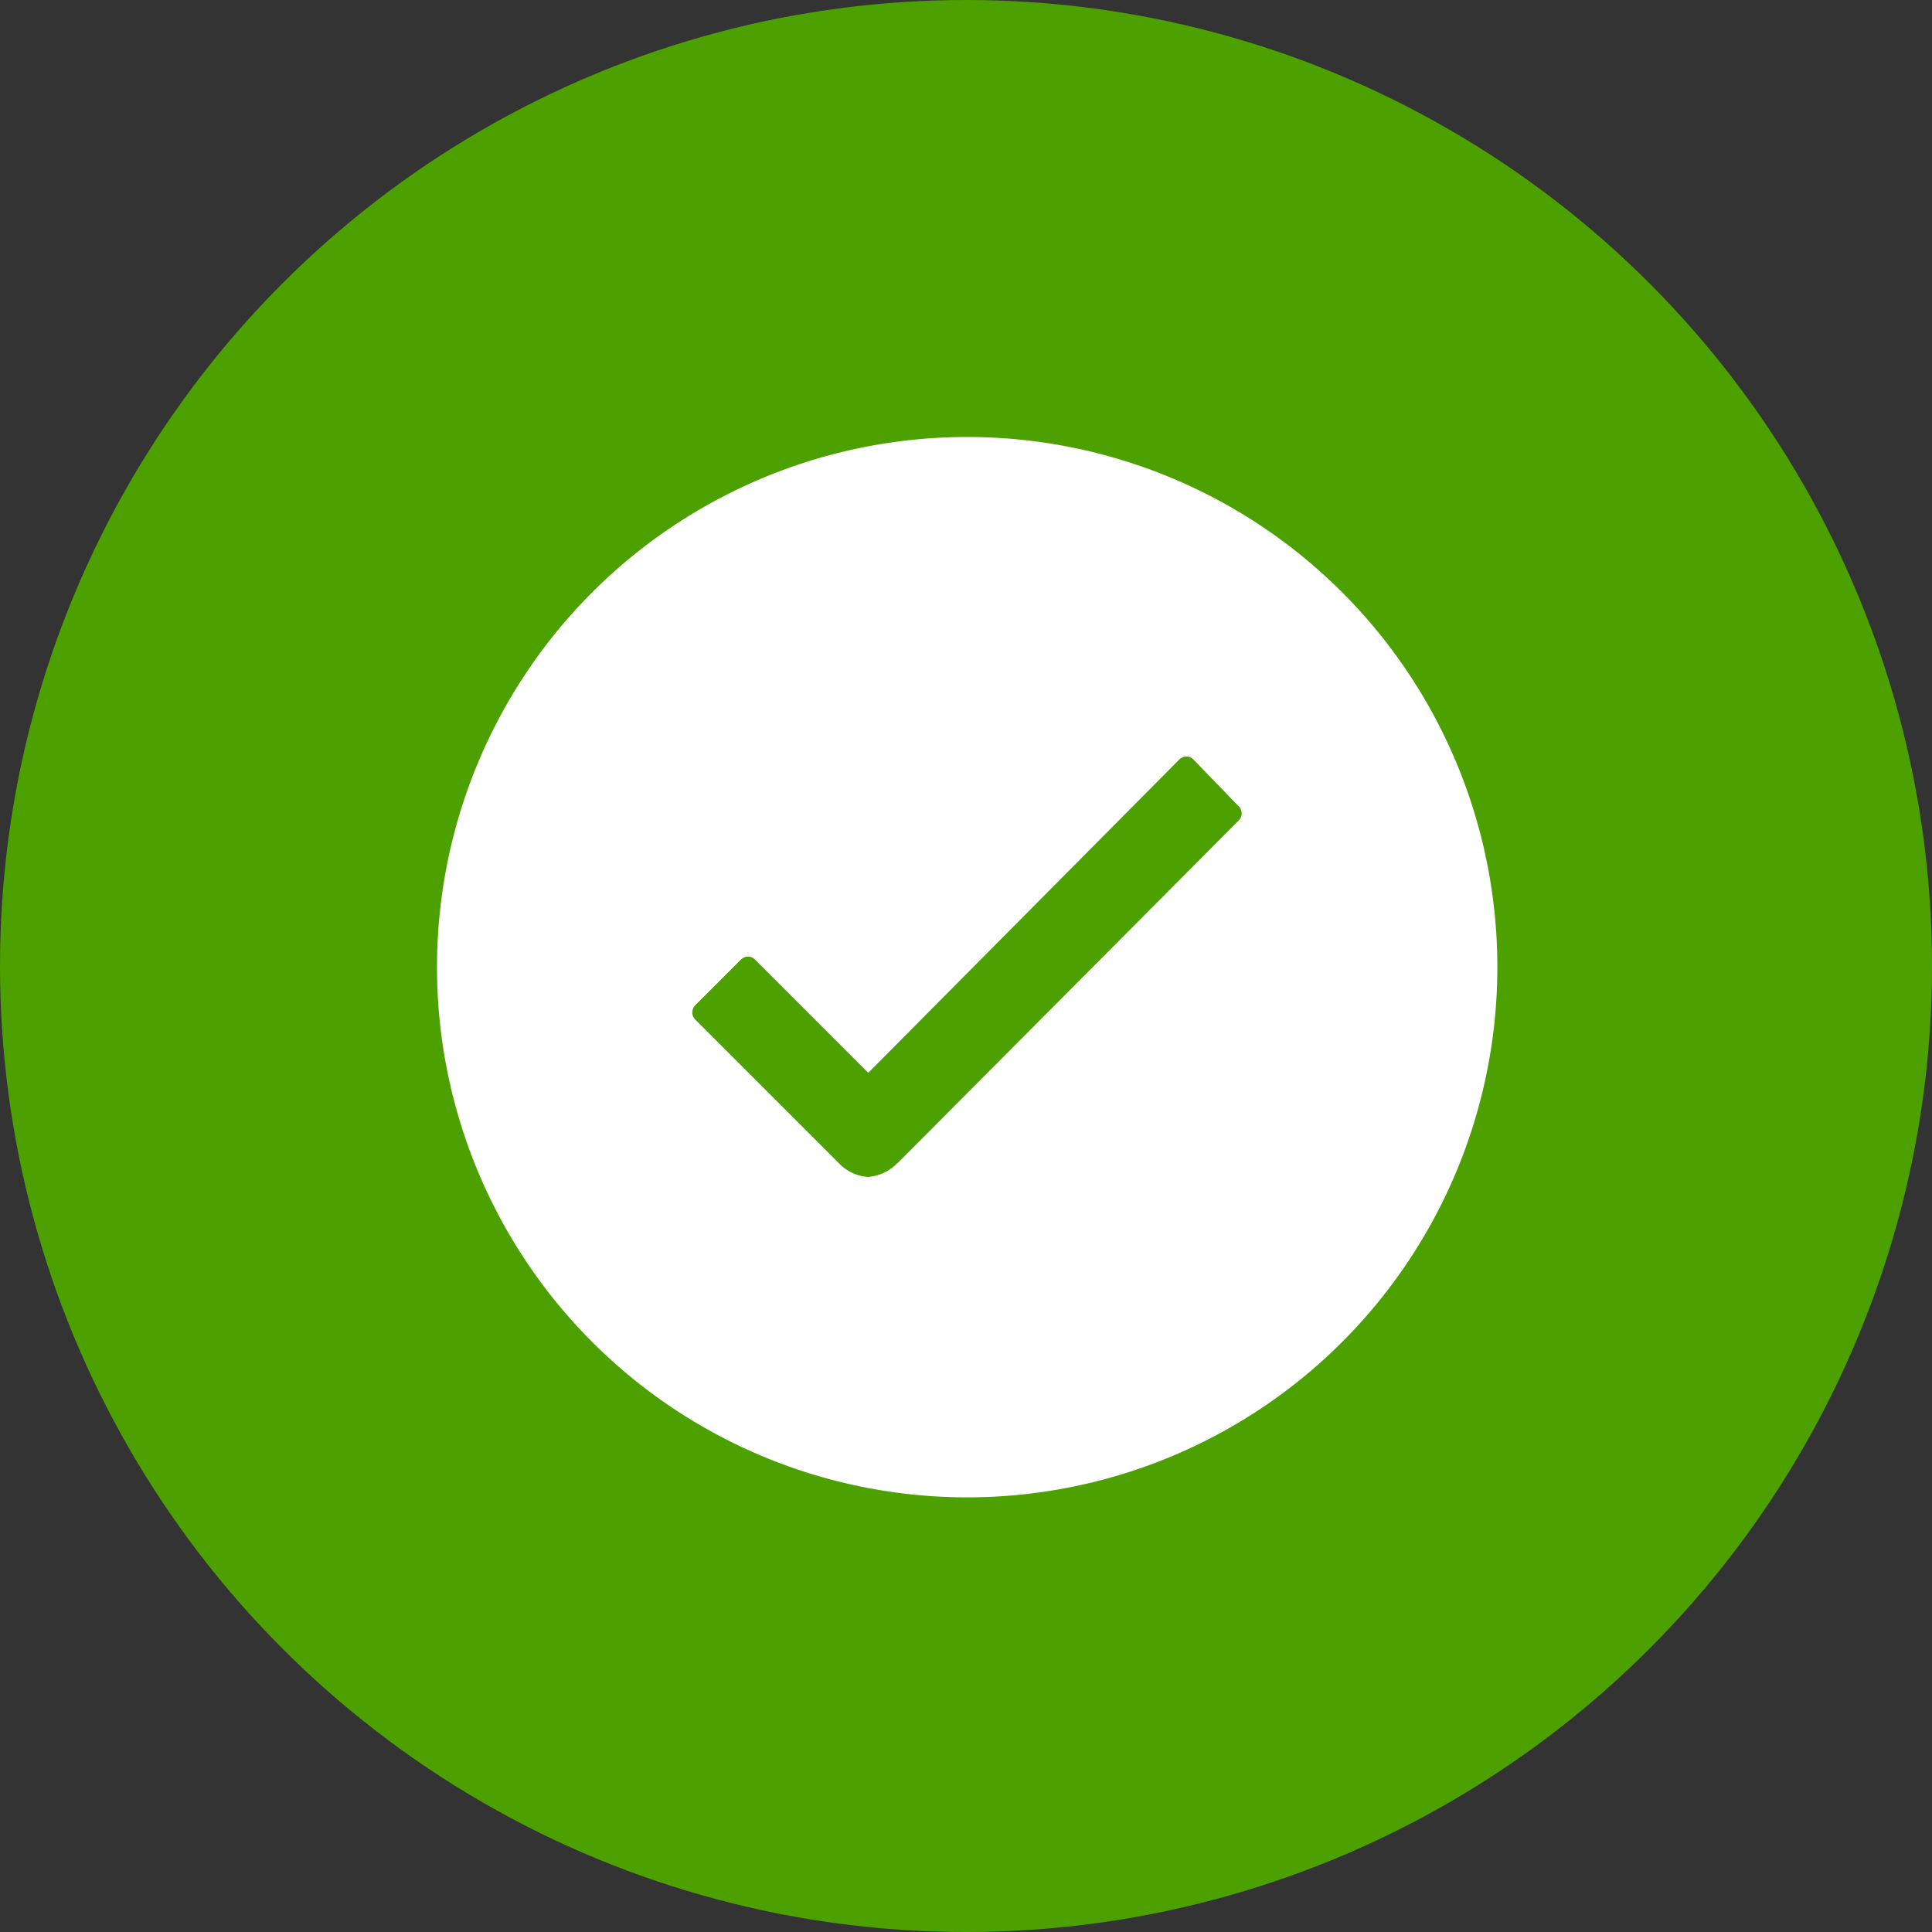
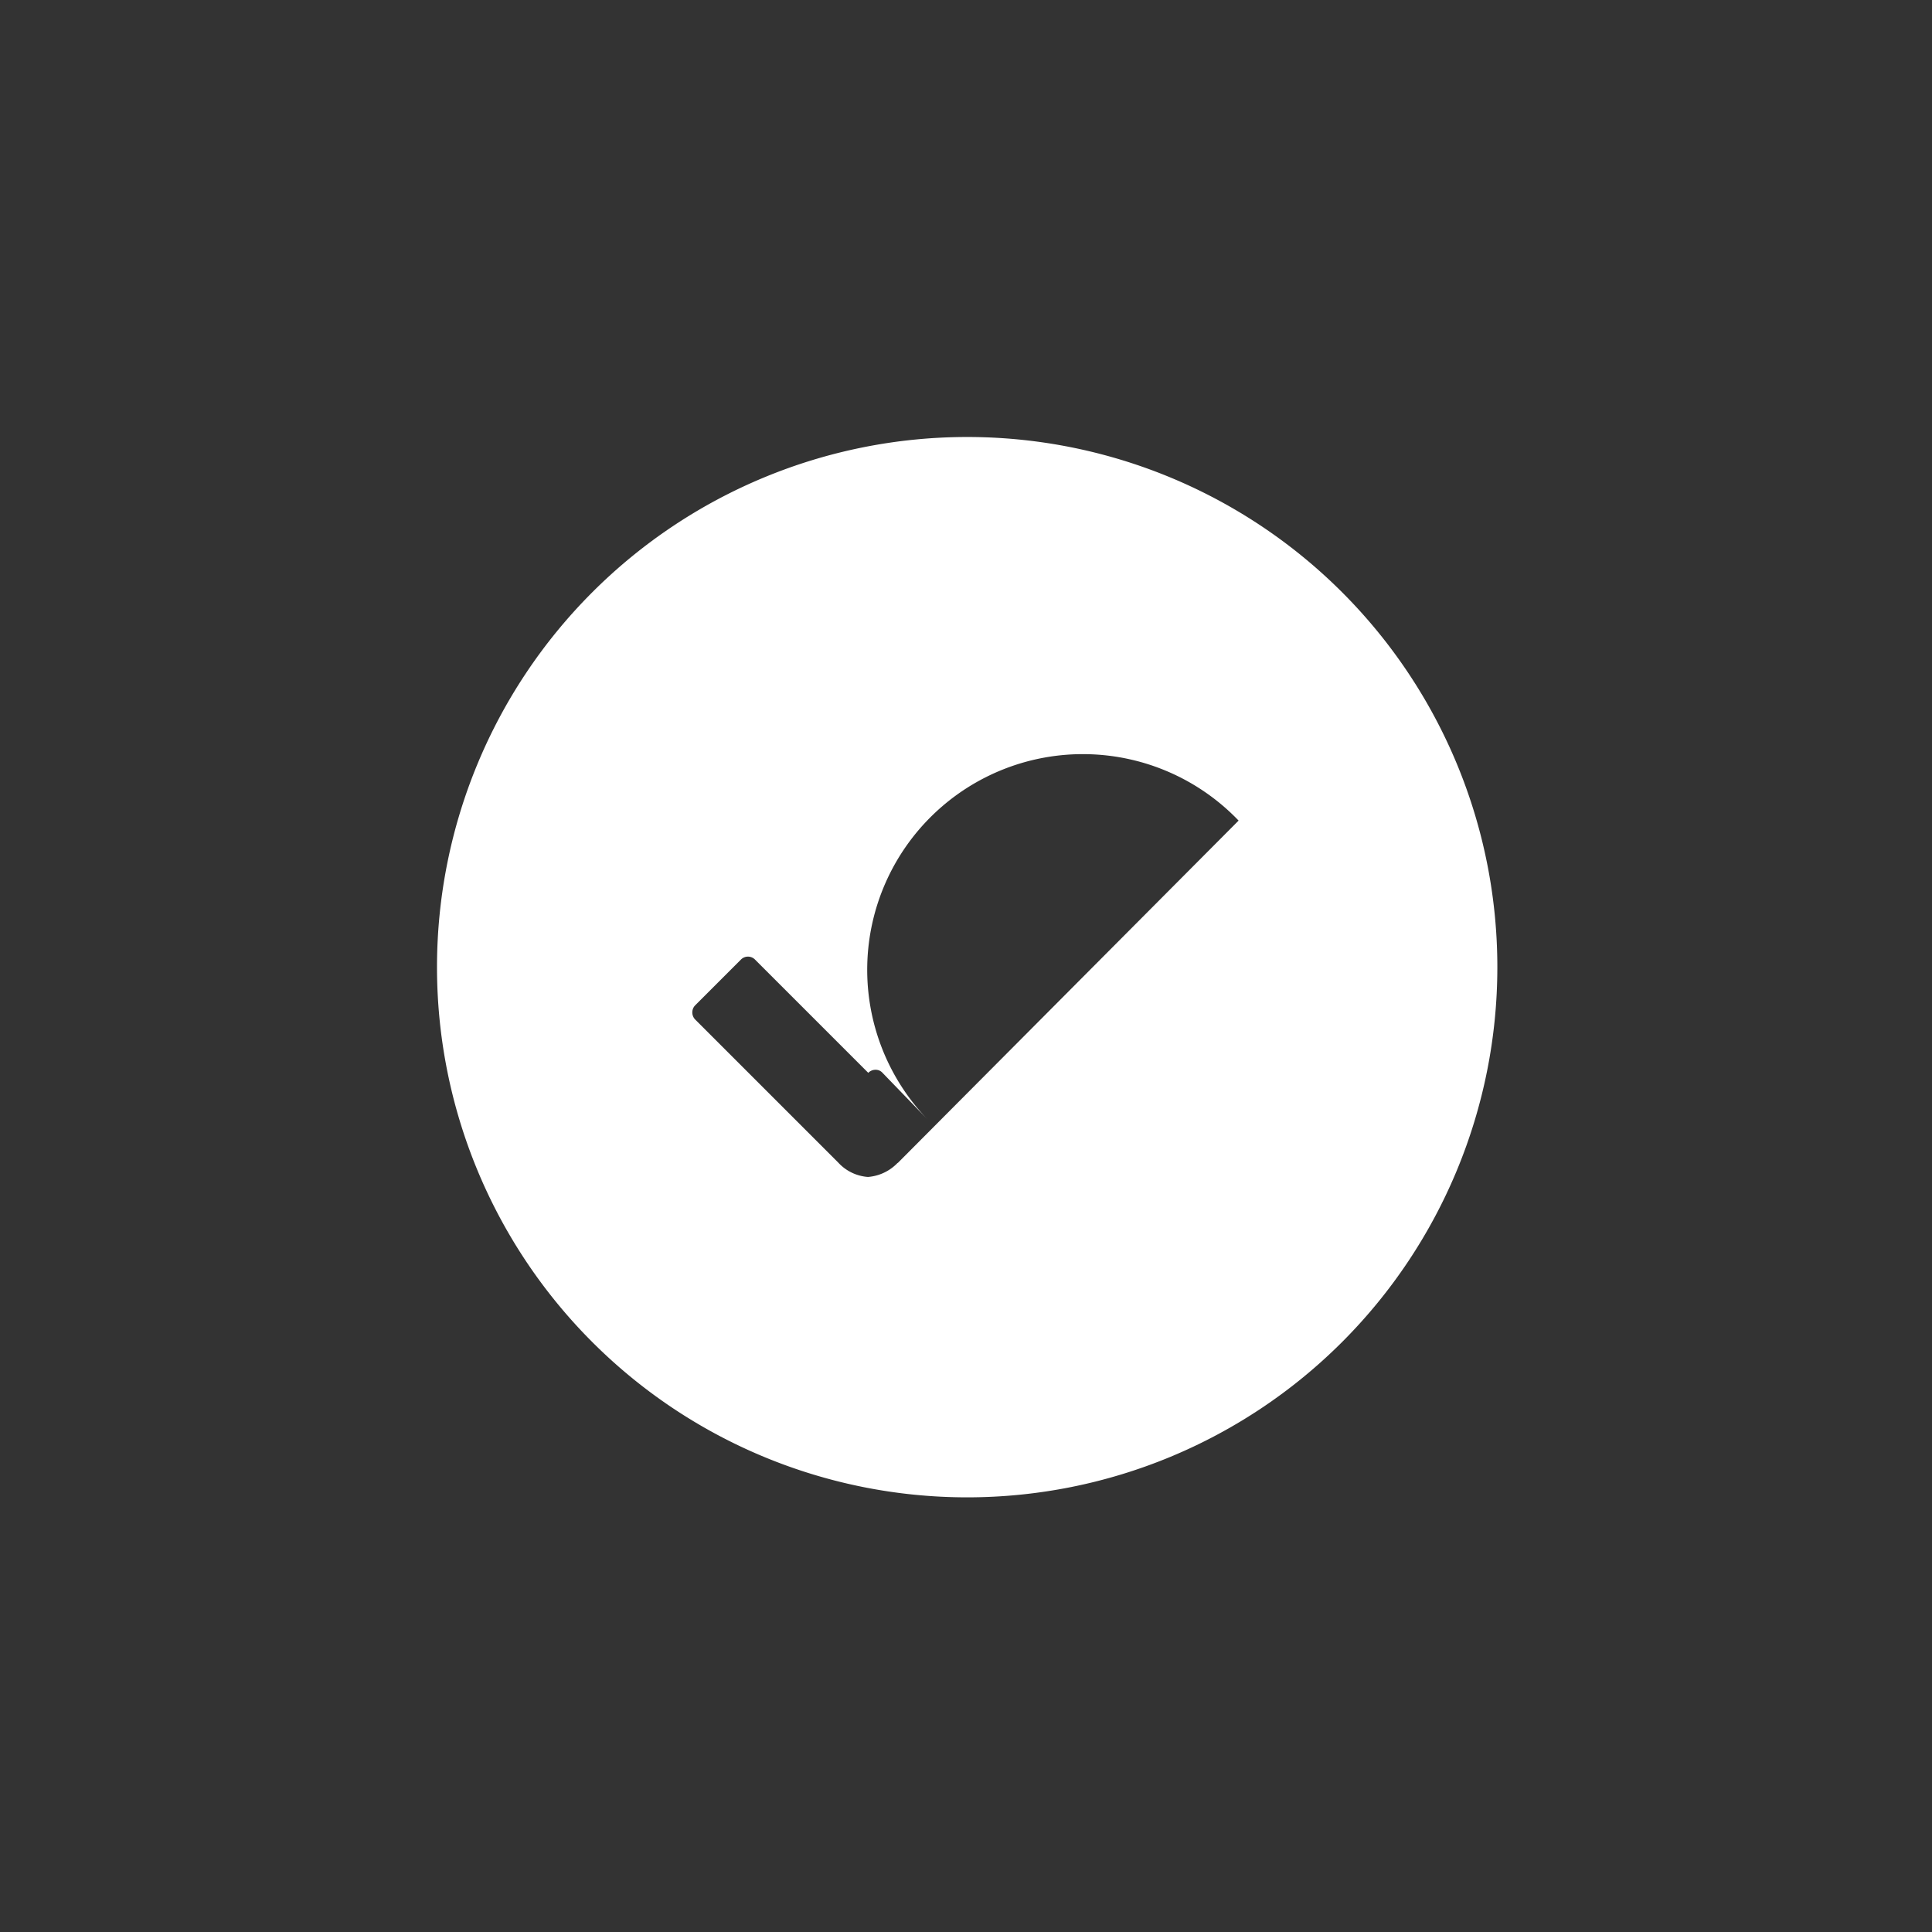
<svg xmlns="http://www.w3.org/2000/svg" width="84" height="84" viewBox="0 0 84 84">
  <rect x="0" y="0" width="84" height="84" fill="#333333" stroke="none" />
  <g id="get_approved" data-name="get approved" transform="translate(-299 -40805)">
-     <circle id="Ellipse_33" data-name="Ellipse 33" cx="42" cy="42" r="42" transform="translate(299 40805)" fill="#4ca100" />
-     <path id="Icon_ionic-ios-checkmark-circle" data-name="Icon ionic-ios-checkmark-circle" d="M26.426,3.375A23.051,23.051,0,1,0,49.477,26.426,23.047,23.047,0,0,0,26.426,3.375Zm11.8,16.679L23.411,34.937H23.4a2,2,0,0,1-1.286.61,1.94,1.94,0,0,1-1.3-.632l-6.206-6.206a.442.442,0,0,1,0-.632L16.585,26.1a.429.429,0,0,1,.621,0l4.92,4.92L35.646,17.4a.438.438,0,0,1,.31-.133h0a.4.4,0,0,1,.31.133l1.939,2.006A.437.437,0,0,1,38.228,20.054Z" transform="translate(314.625 40820.625)" fill="#fff" />
+     <path id="Icon_ionic-ios-checkmark-circle" data-name="Icon ionic-ios-checkmark-circle" d="M26.426,3.375A23.051,23.051,0,1,0,49.477,26.426,23.047,23.047,0,0,0,26.426,3.375Zm11.8,16.679L23.411,34.937H23.4a2,2,0,0,1-1.286.61,1.94,1.94,0,0,1-1.3-.632l-6.206-6.206a.442.442,0,0,1,0-.632L16.585,26.1a.429.429,0,0,1,.621,0l4.92,4.92a.438.438,0,0,1,.31-.133h0a.4.4,0,0,1,.31.133l1.939,2.006A.437.437,0,0,1,38.228,20.054Z" transform="translate(314.625 40820.625)" fill="#fff" />
  </g>
</svg>